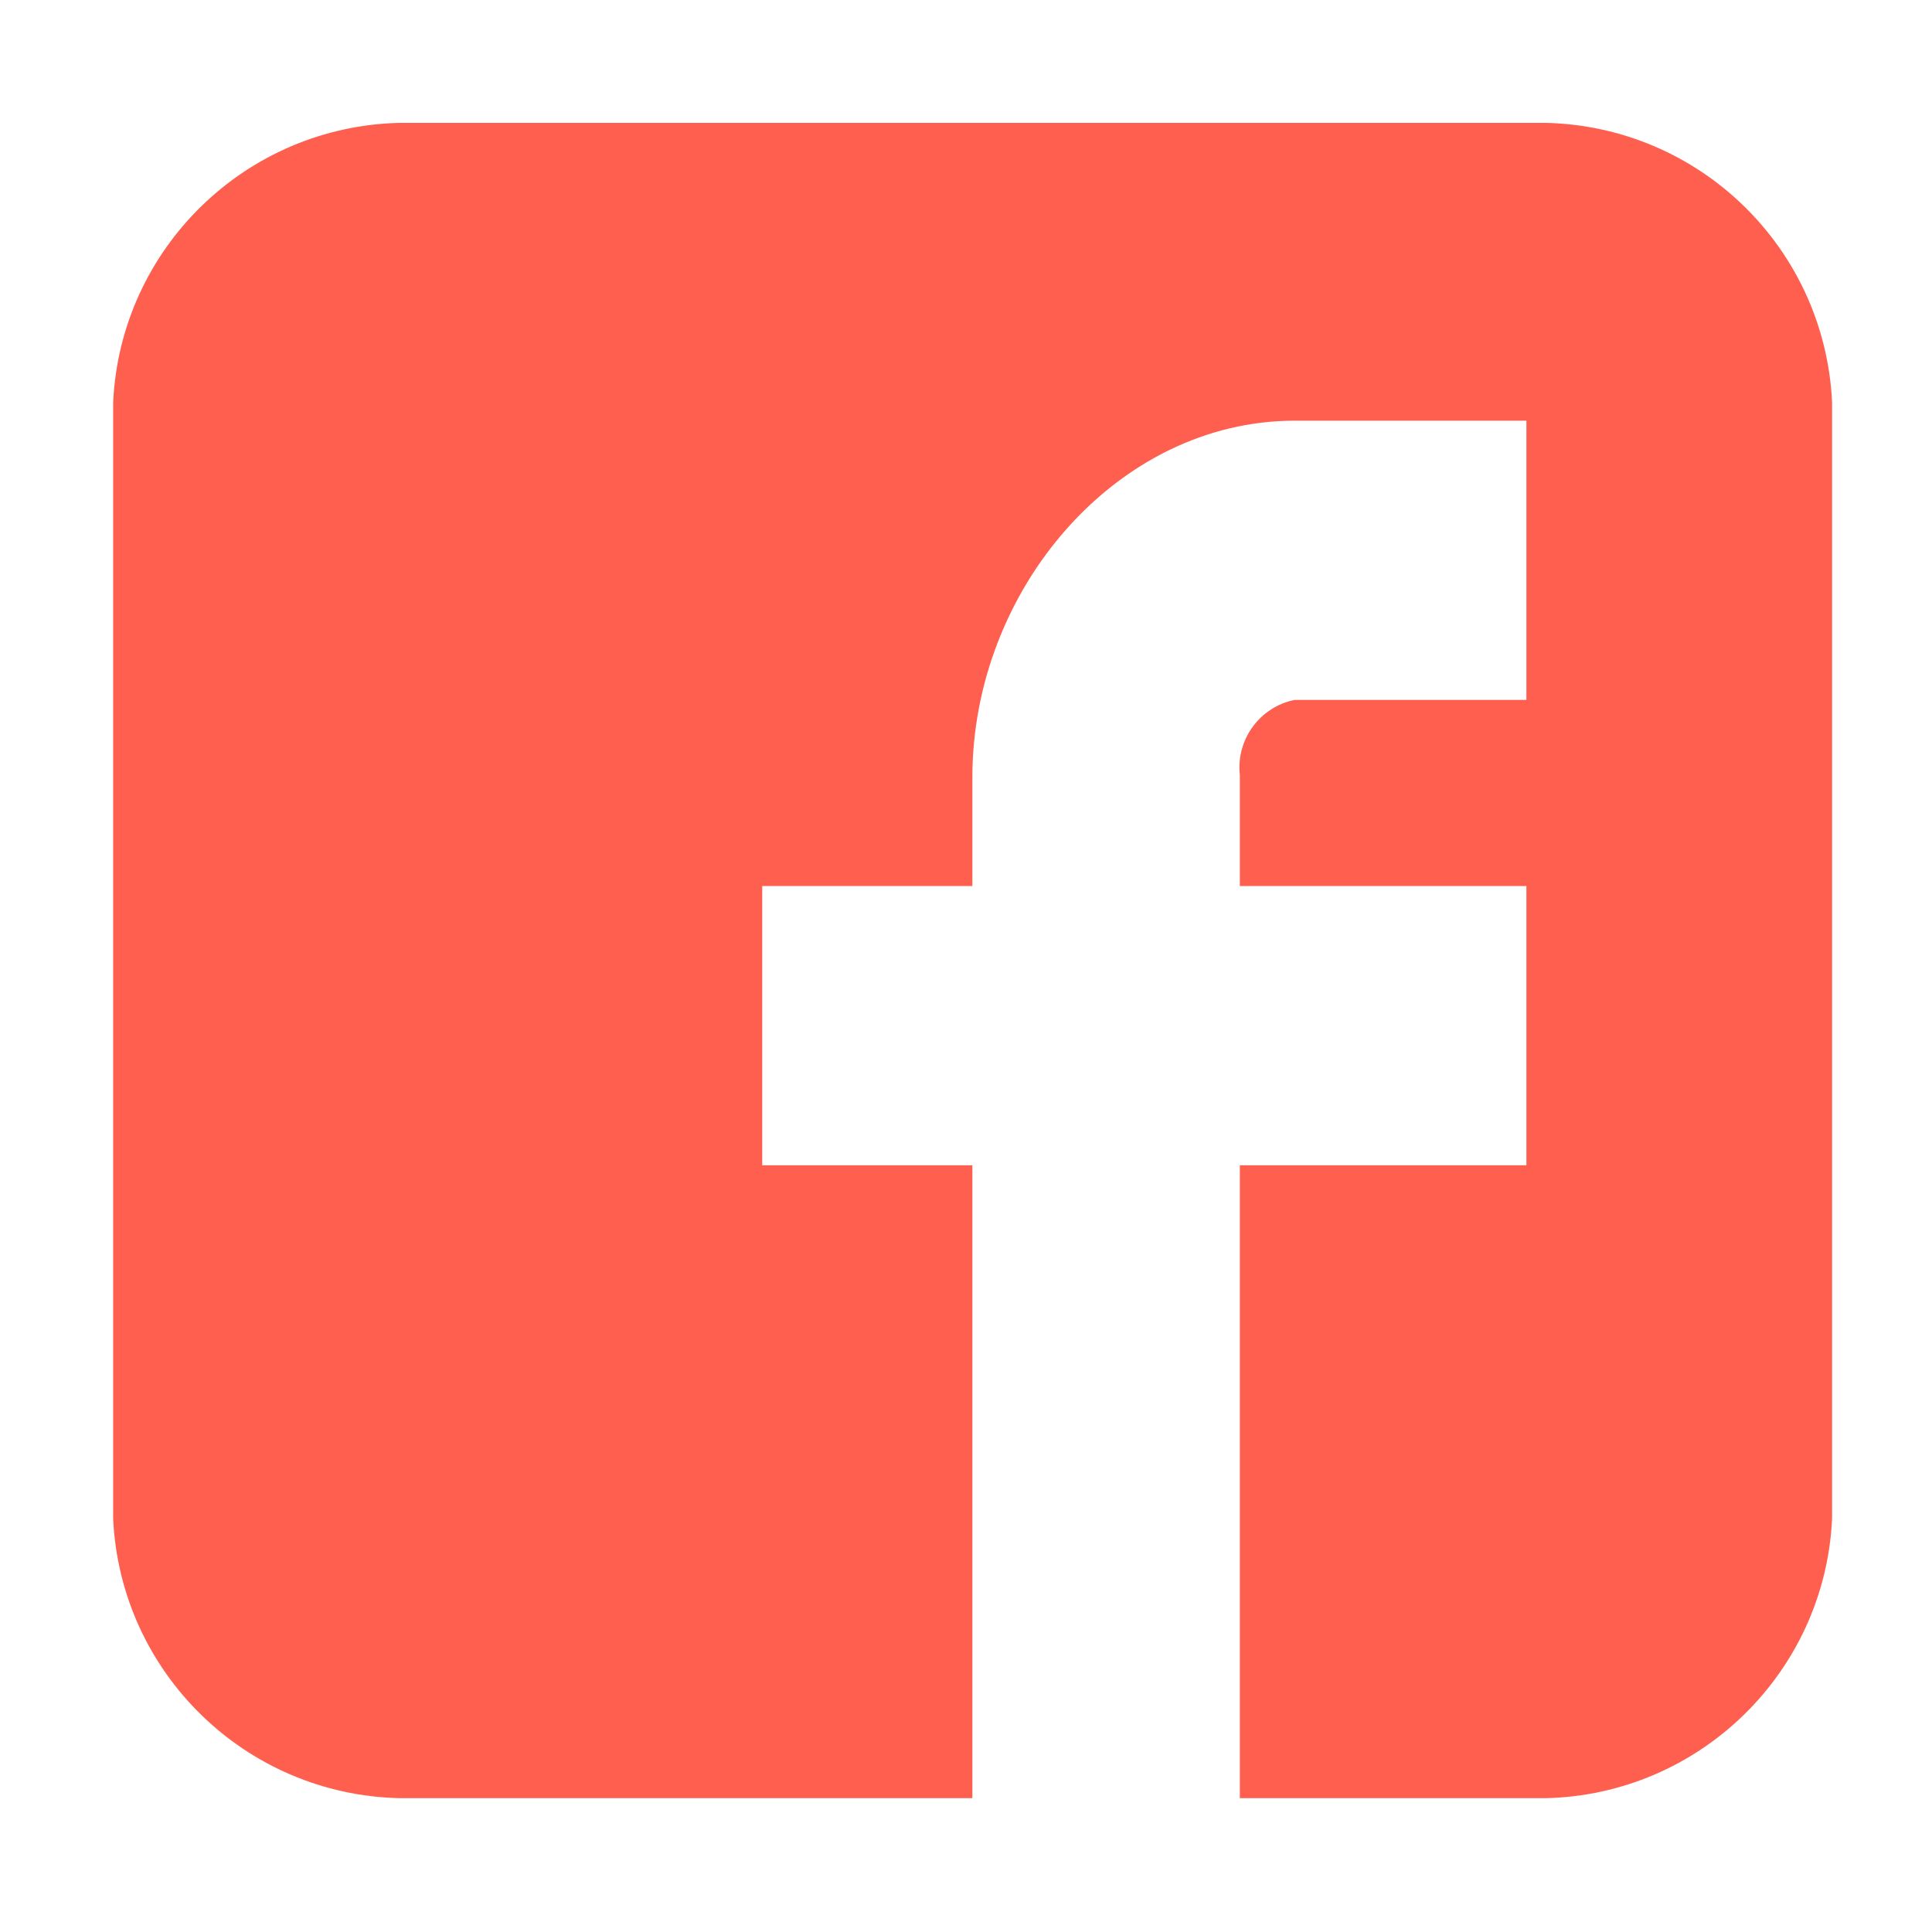
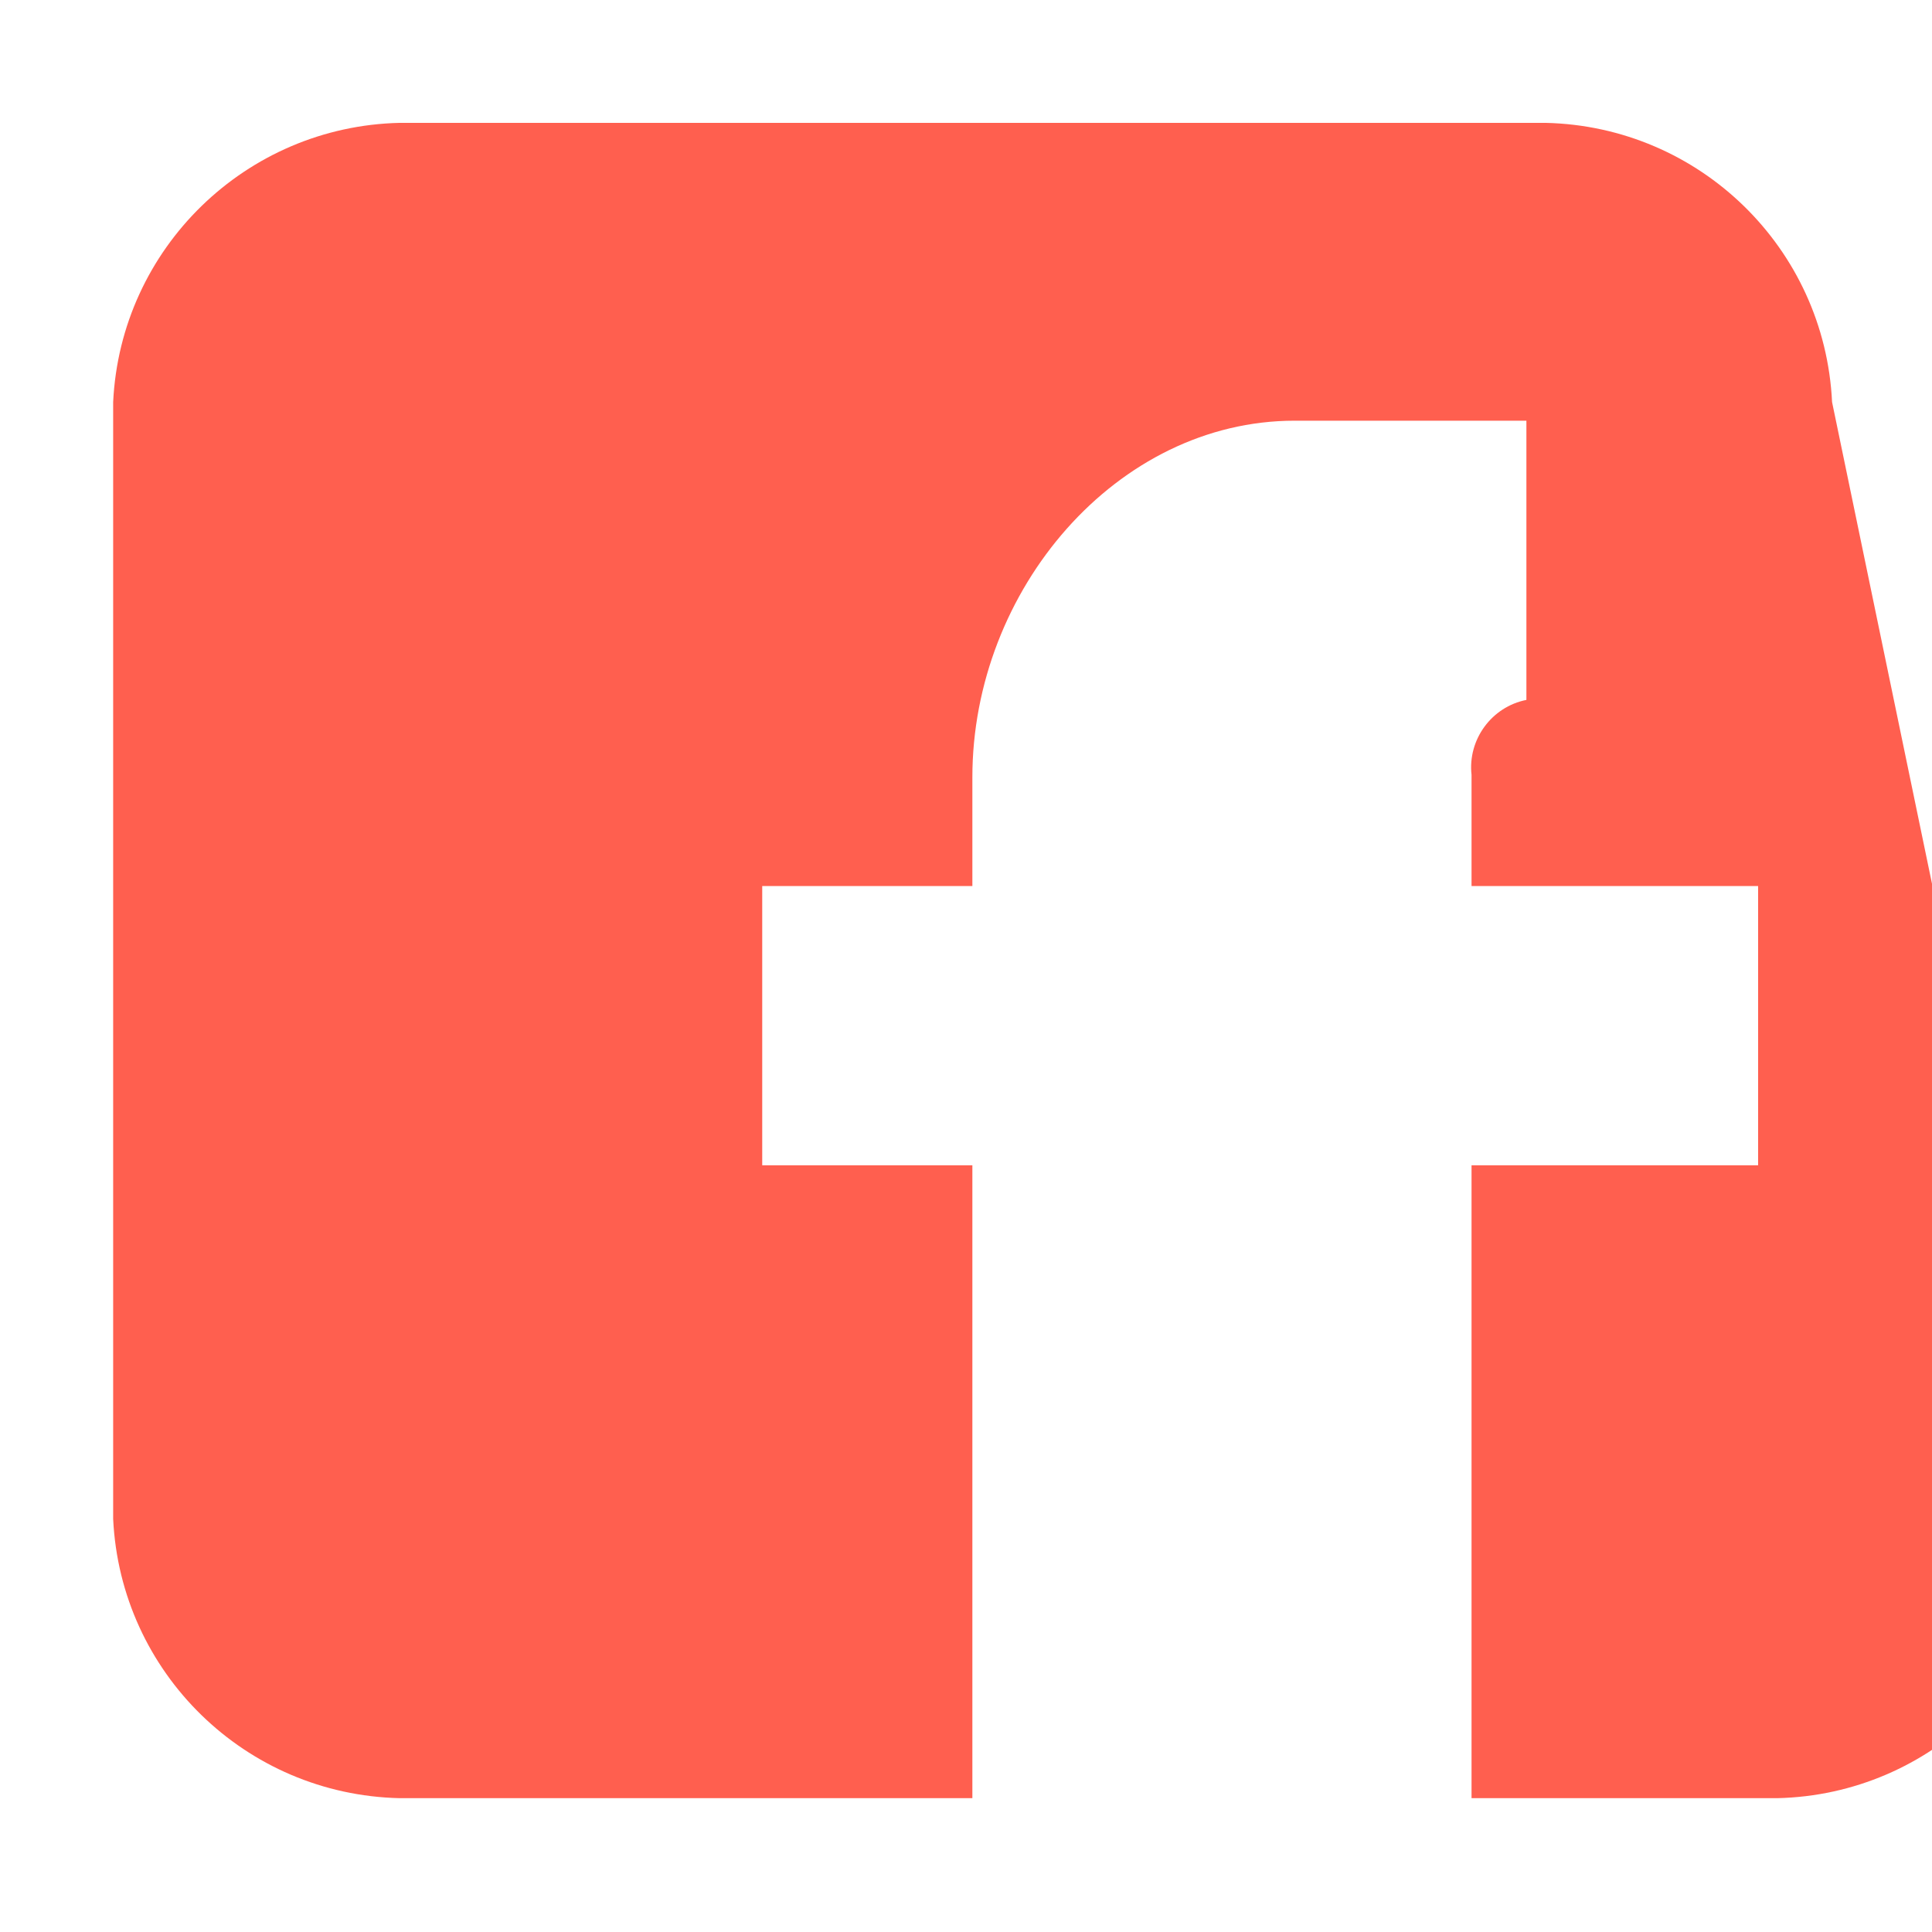
<svg xmlns="http://www.w3.org/2000/svg" enable-background="new 0 0 39.44 39.44" viewBox="0 0 39.44 39.44">
-   <path d="m37.4 7.57c-.15-3.14-2.7-5.63-5.85-5.7h-23.39c-3.14.07-5.7 2.56-5.85 5.7v22.8c.15 3.14 2.7 5.63 5.85 5.7h11.69v-12.92h-4.29v-5.7h4.29v-2.22c0-3.83 2.95-7.28 6.58-7.28h4.73v5.7h-4.73c-.71.14-1.2.81-1.12 1.53v2.27h5.85v5.7h-5.85v12.92h6.24c3.14-.07 5.7-2.56 5.85-5.7z" fill="#ff5f4f" transform="translate(0 .638)" />
+   <path d="m37.4 7.57c-.15-3.14-2.7-5.63-5.85-5.7h-23.39c-3.14.07-5.7 2.56-5.85 5.7v22.8c.15 3.14 2.7 5.63 5.85 5.7h11.69v-12.92h-4.29v-5.7h4.29v-2.22c0-3.83 2.95-7.28 6.58-7.28h4.73v5.7c-.71.14-1.2.81-1.12 1.53v2.27h5.85v5.7h-5.85v12.92h6.24c3.14-.07 5.7-2.56 5.85-5.7z" fill="#ff5f4f" transform="translate(0 .638)" />
</svg>